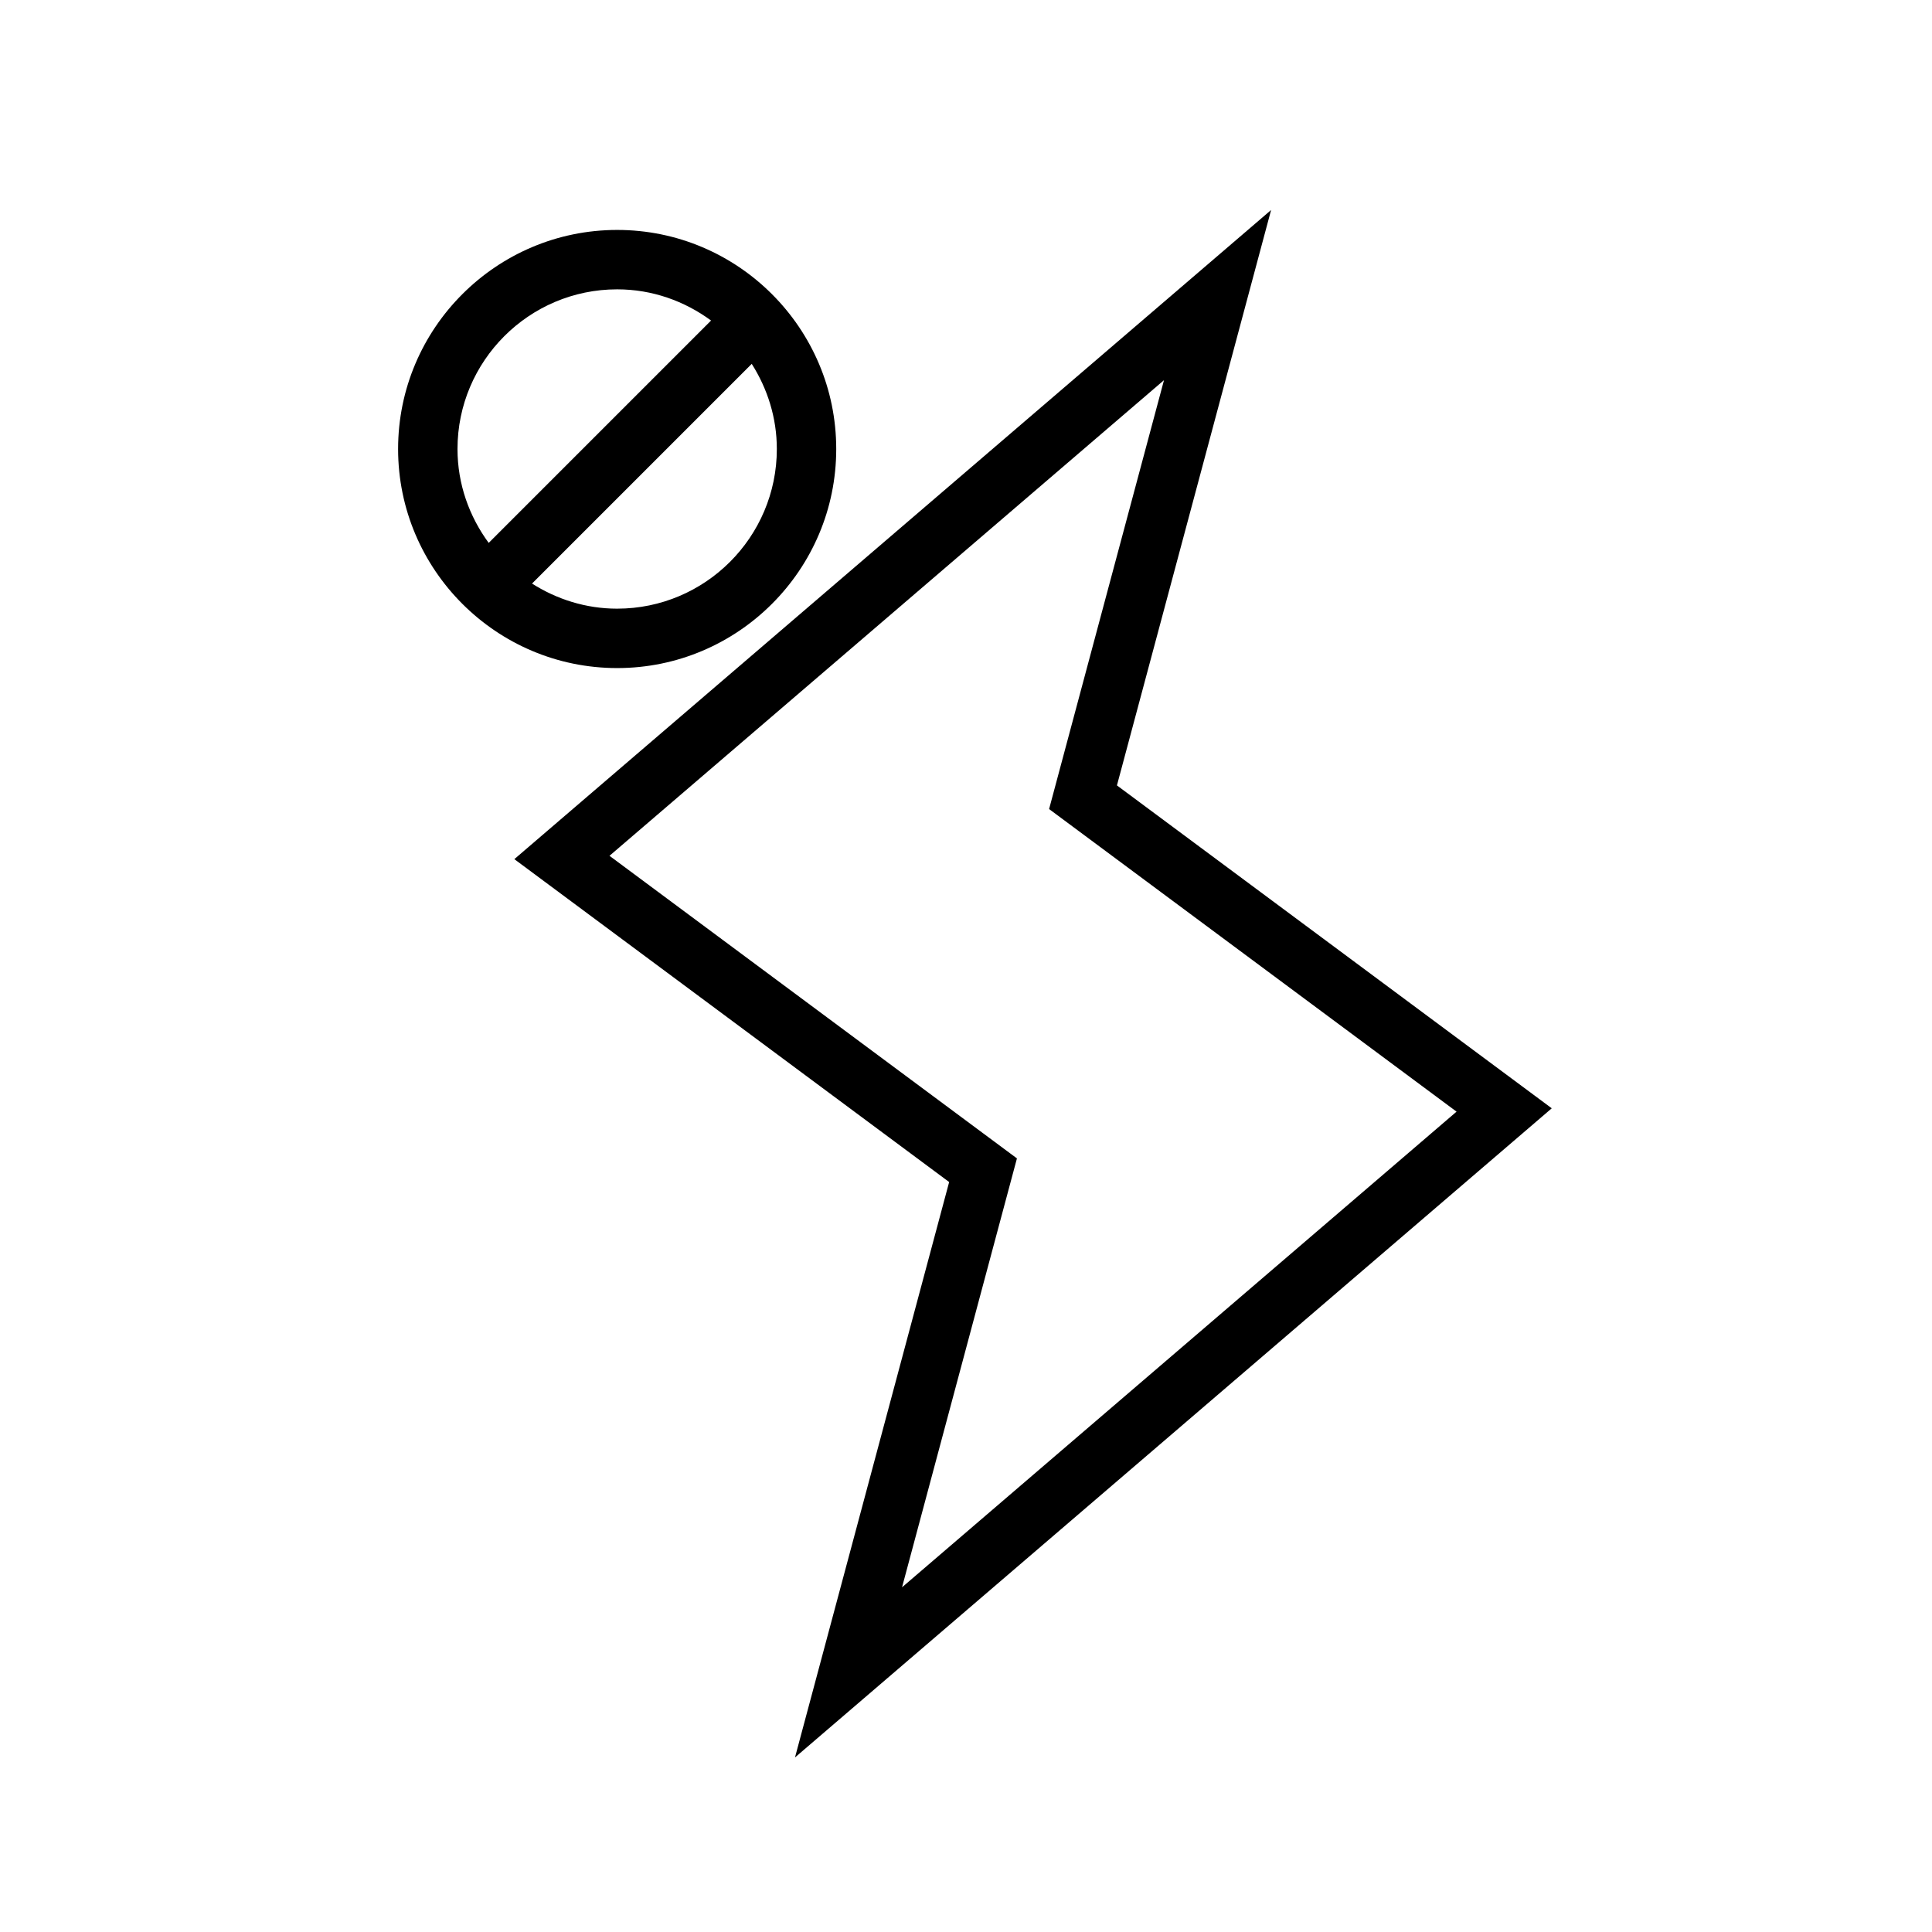
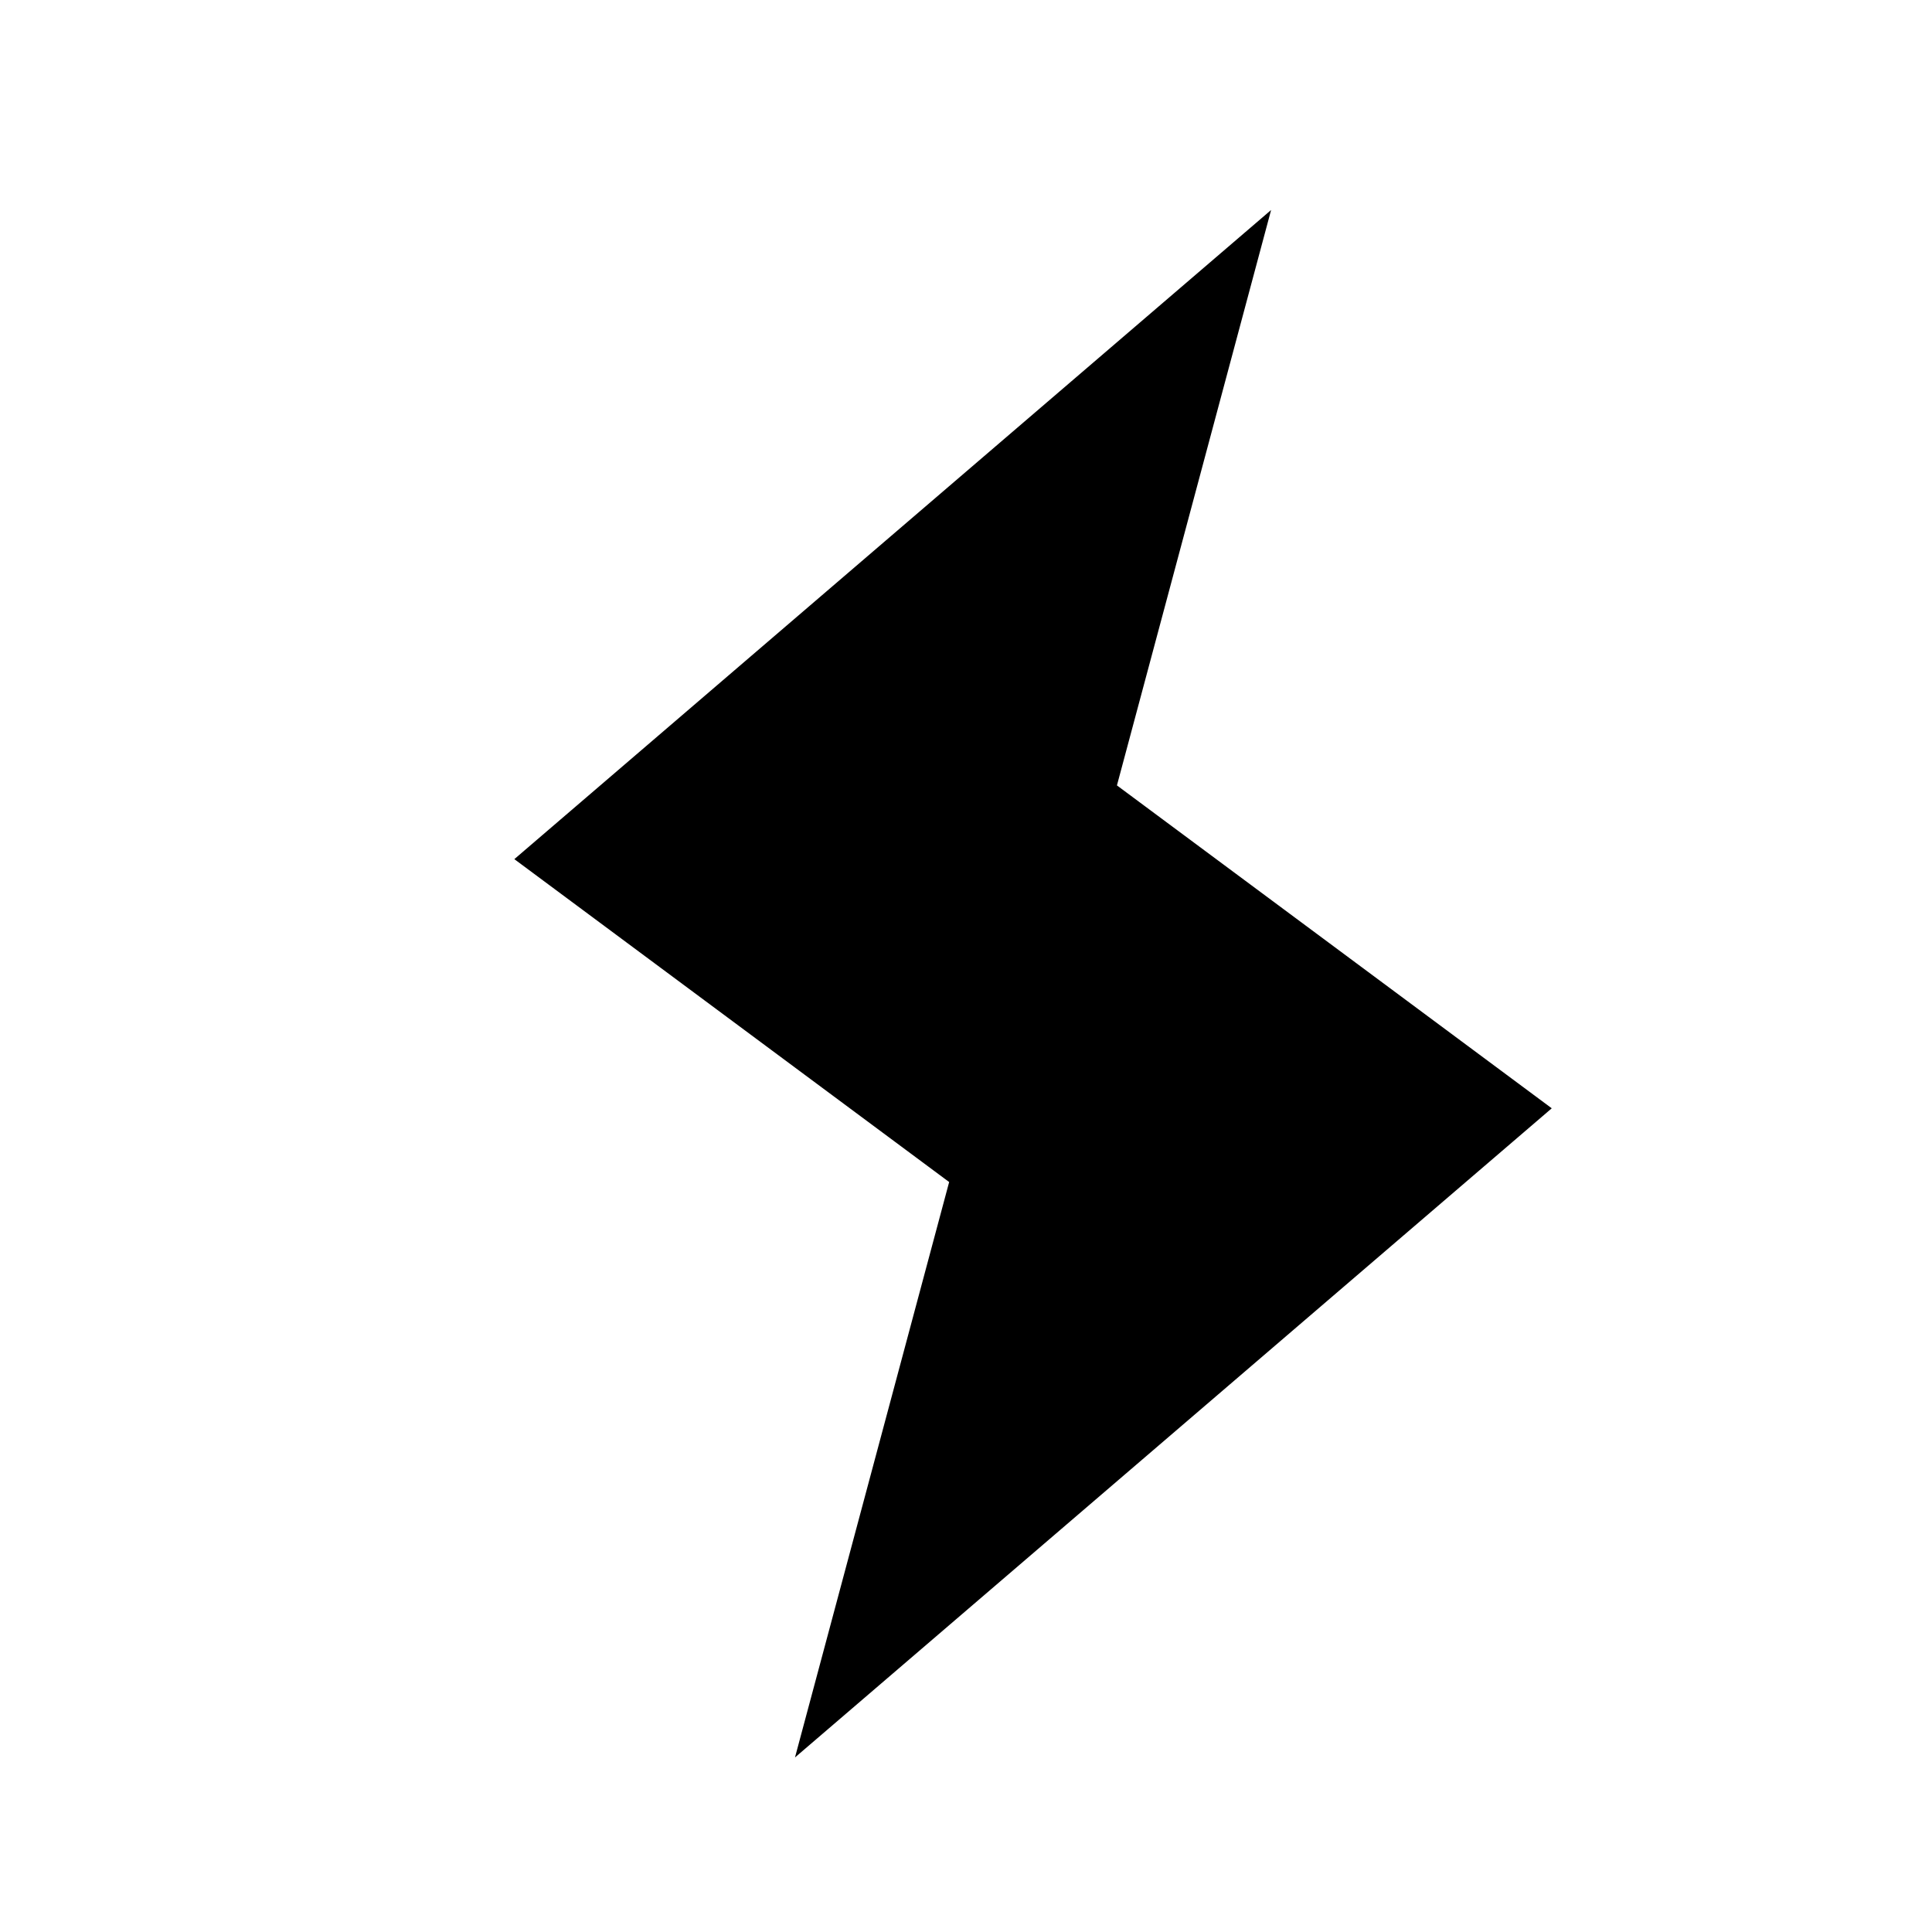
<svg xmlns="http://www.w3.org/2000/svg" fill="#000000" width="800px" height="800px" version="1.1" viewBox="144 144 512 512">
  <g>
-     <path d="m555.23 437.71-115.23-85.57 40.855-152.49-200.55 172.03 115.23 85.57-40.855 152.49zm-249.71-66.914 146.95-126.05-30.449 113.66 107.98 80.191-146.95 126.05 30.449-113.66z" />
-     <path d="m365.61 262.99c0-32.008-26.047-58.055-58.055-58.055-32.008 0-58.055 26.047-58.055 58.055 0 32.008 26.047 58.055 58.055 58.055 32.008 0.004 58.055-26.039 58.055-58.055zm-58.055 42.312c-8.312 0-16.02-2.496-22.562-6.652l58.223-58.223c4.156 6.551 6.652 14.258 6.652 22.562 0 23.336-18.98 42.312-42.312 42.312zm-42.312-42.312c0-23.332 18.98-42.312 42.312-42.312 9.328 0 17.887 3.125 24.883 8.266l-58.93 58.93c-5.133-6.996-8.266-15.555-8.266-24.883z" />
+     <path d="m555.23 437.71-115.23-85.57 40.855-152.49-200.55 172.03 115.23 85.57-40.855 152.49zz" />
  </g>
</svg>